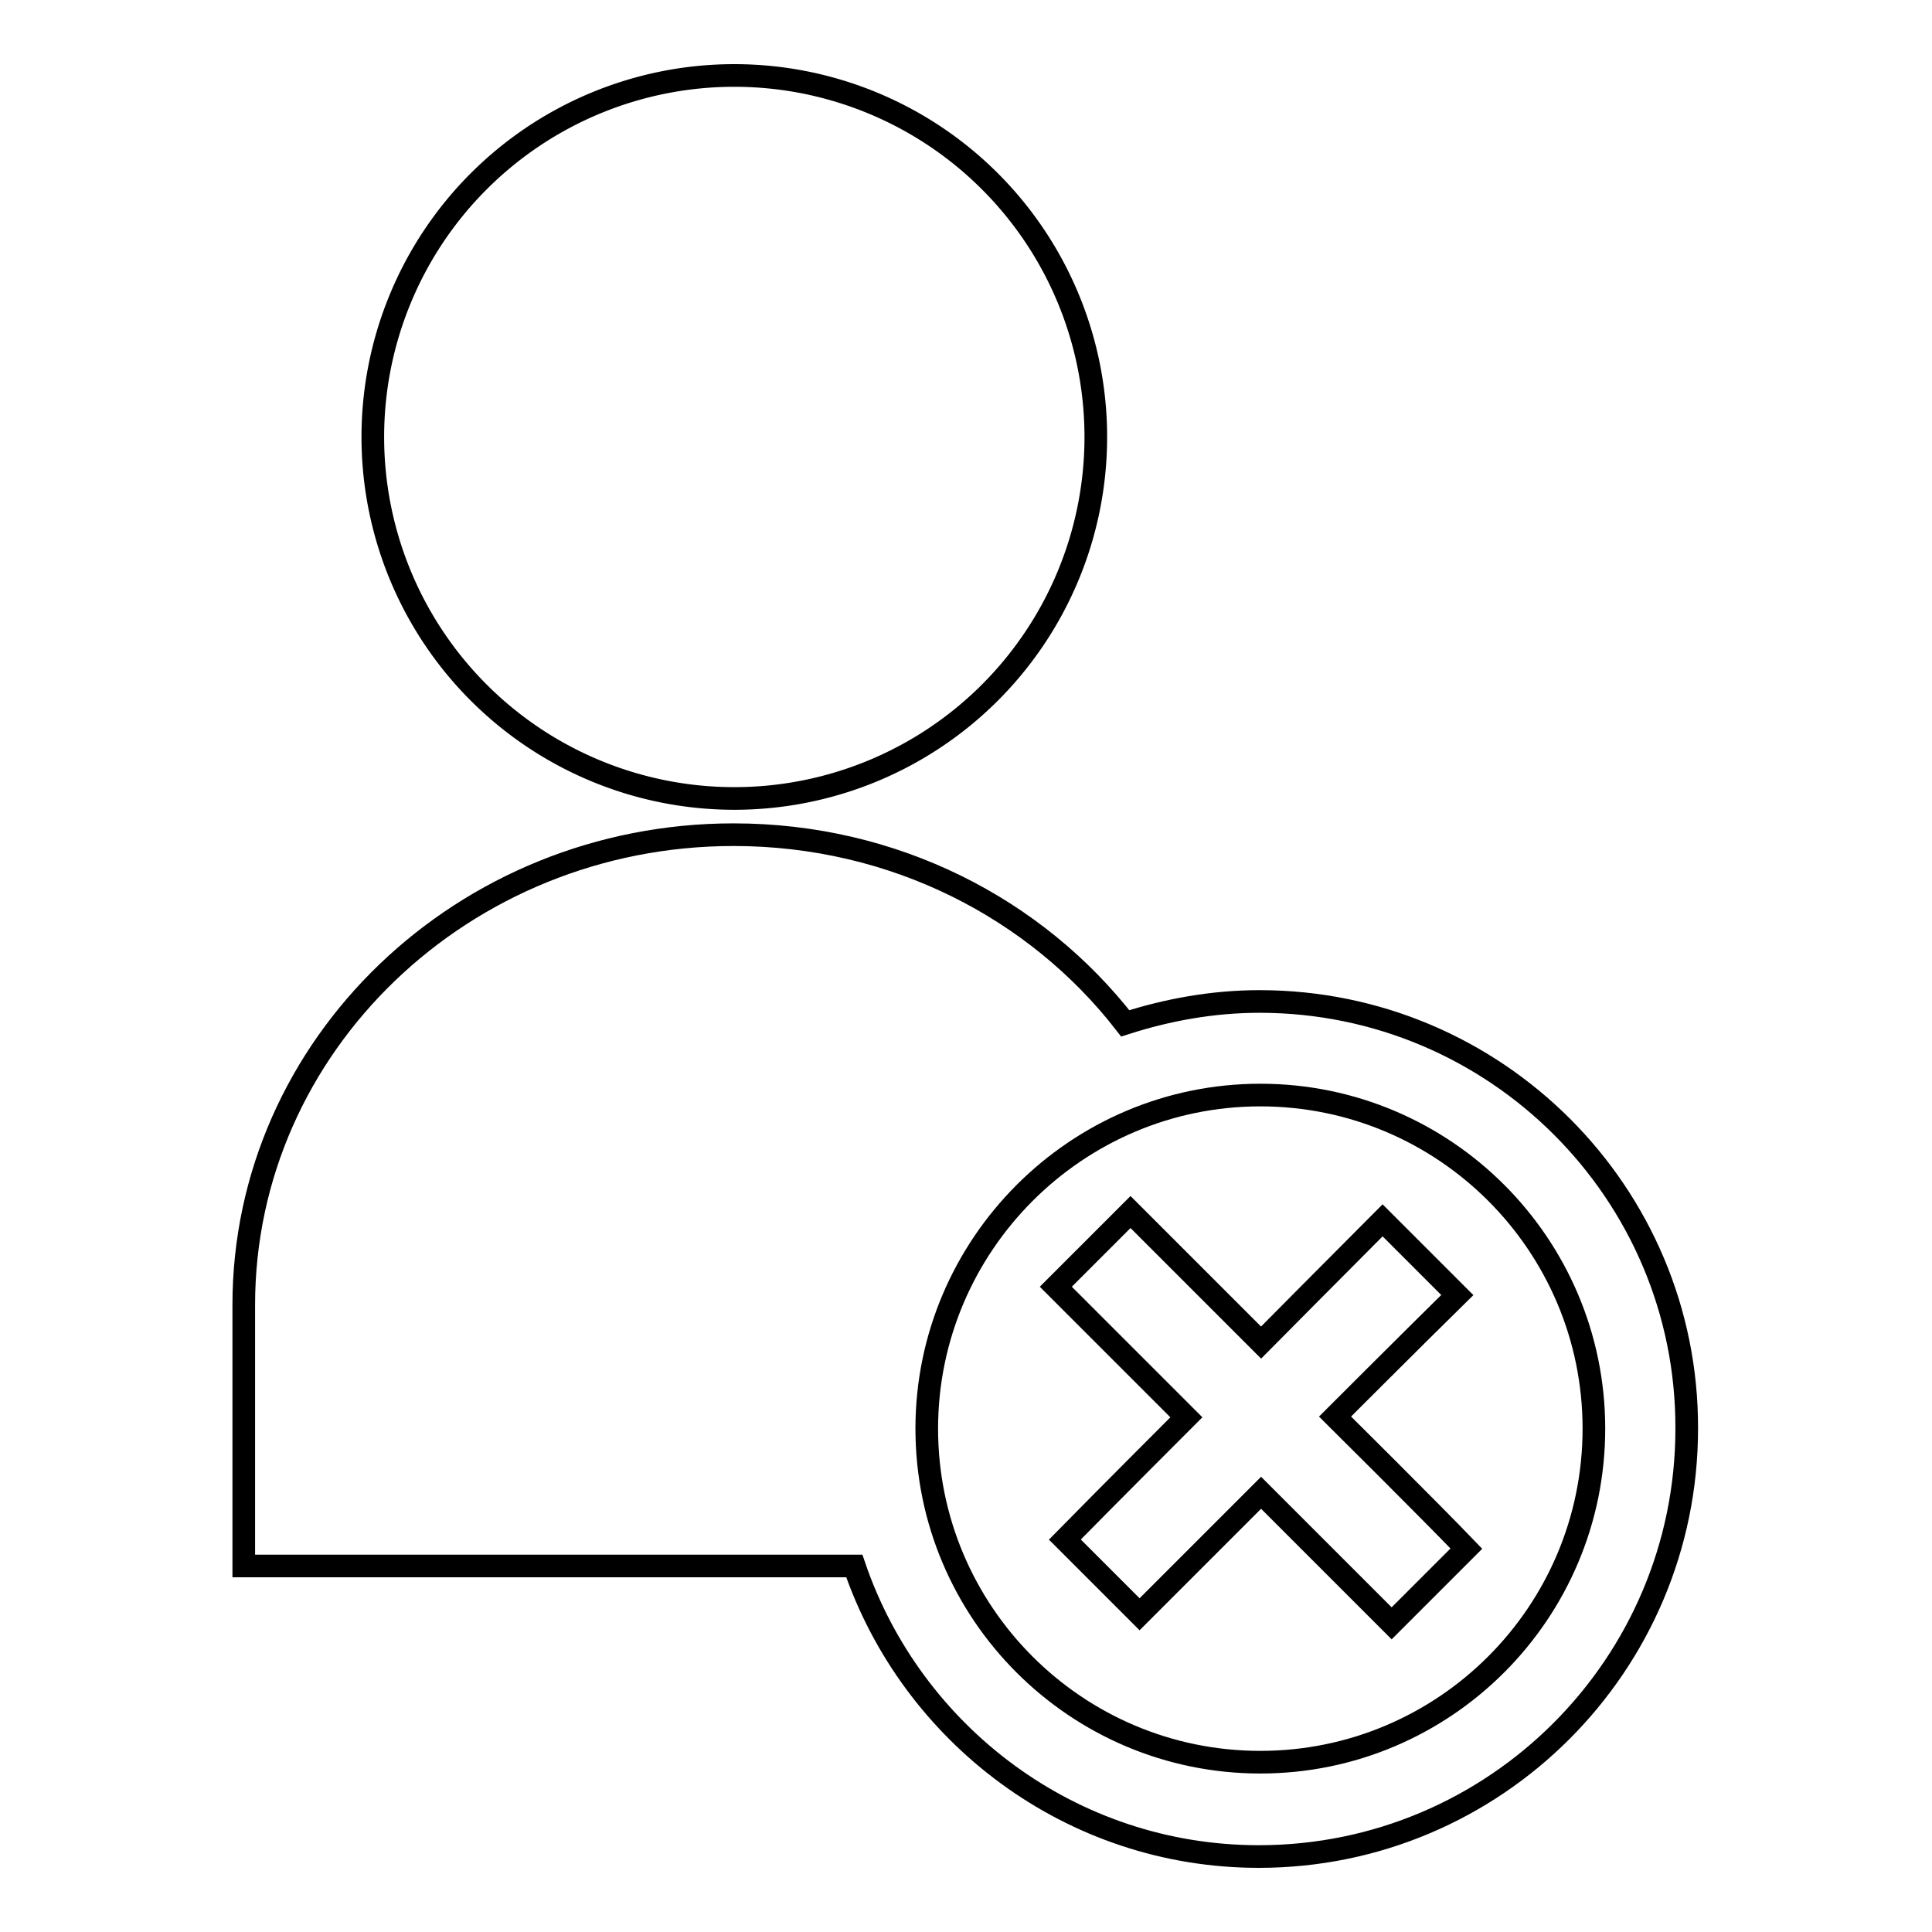
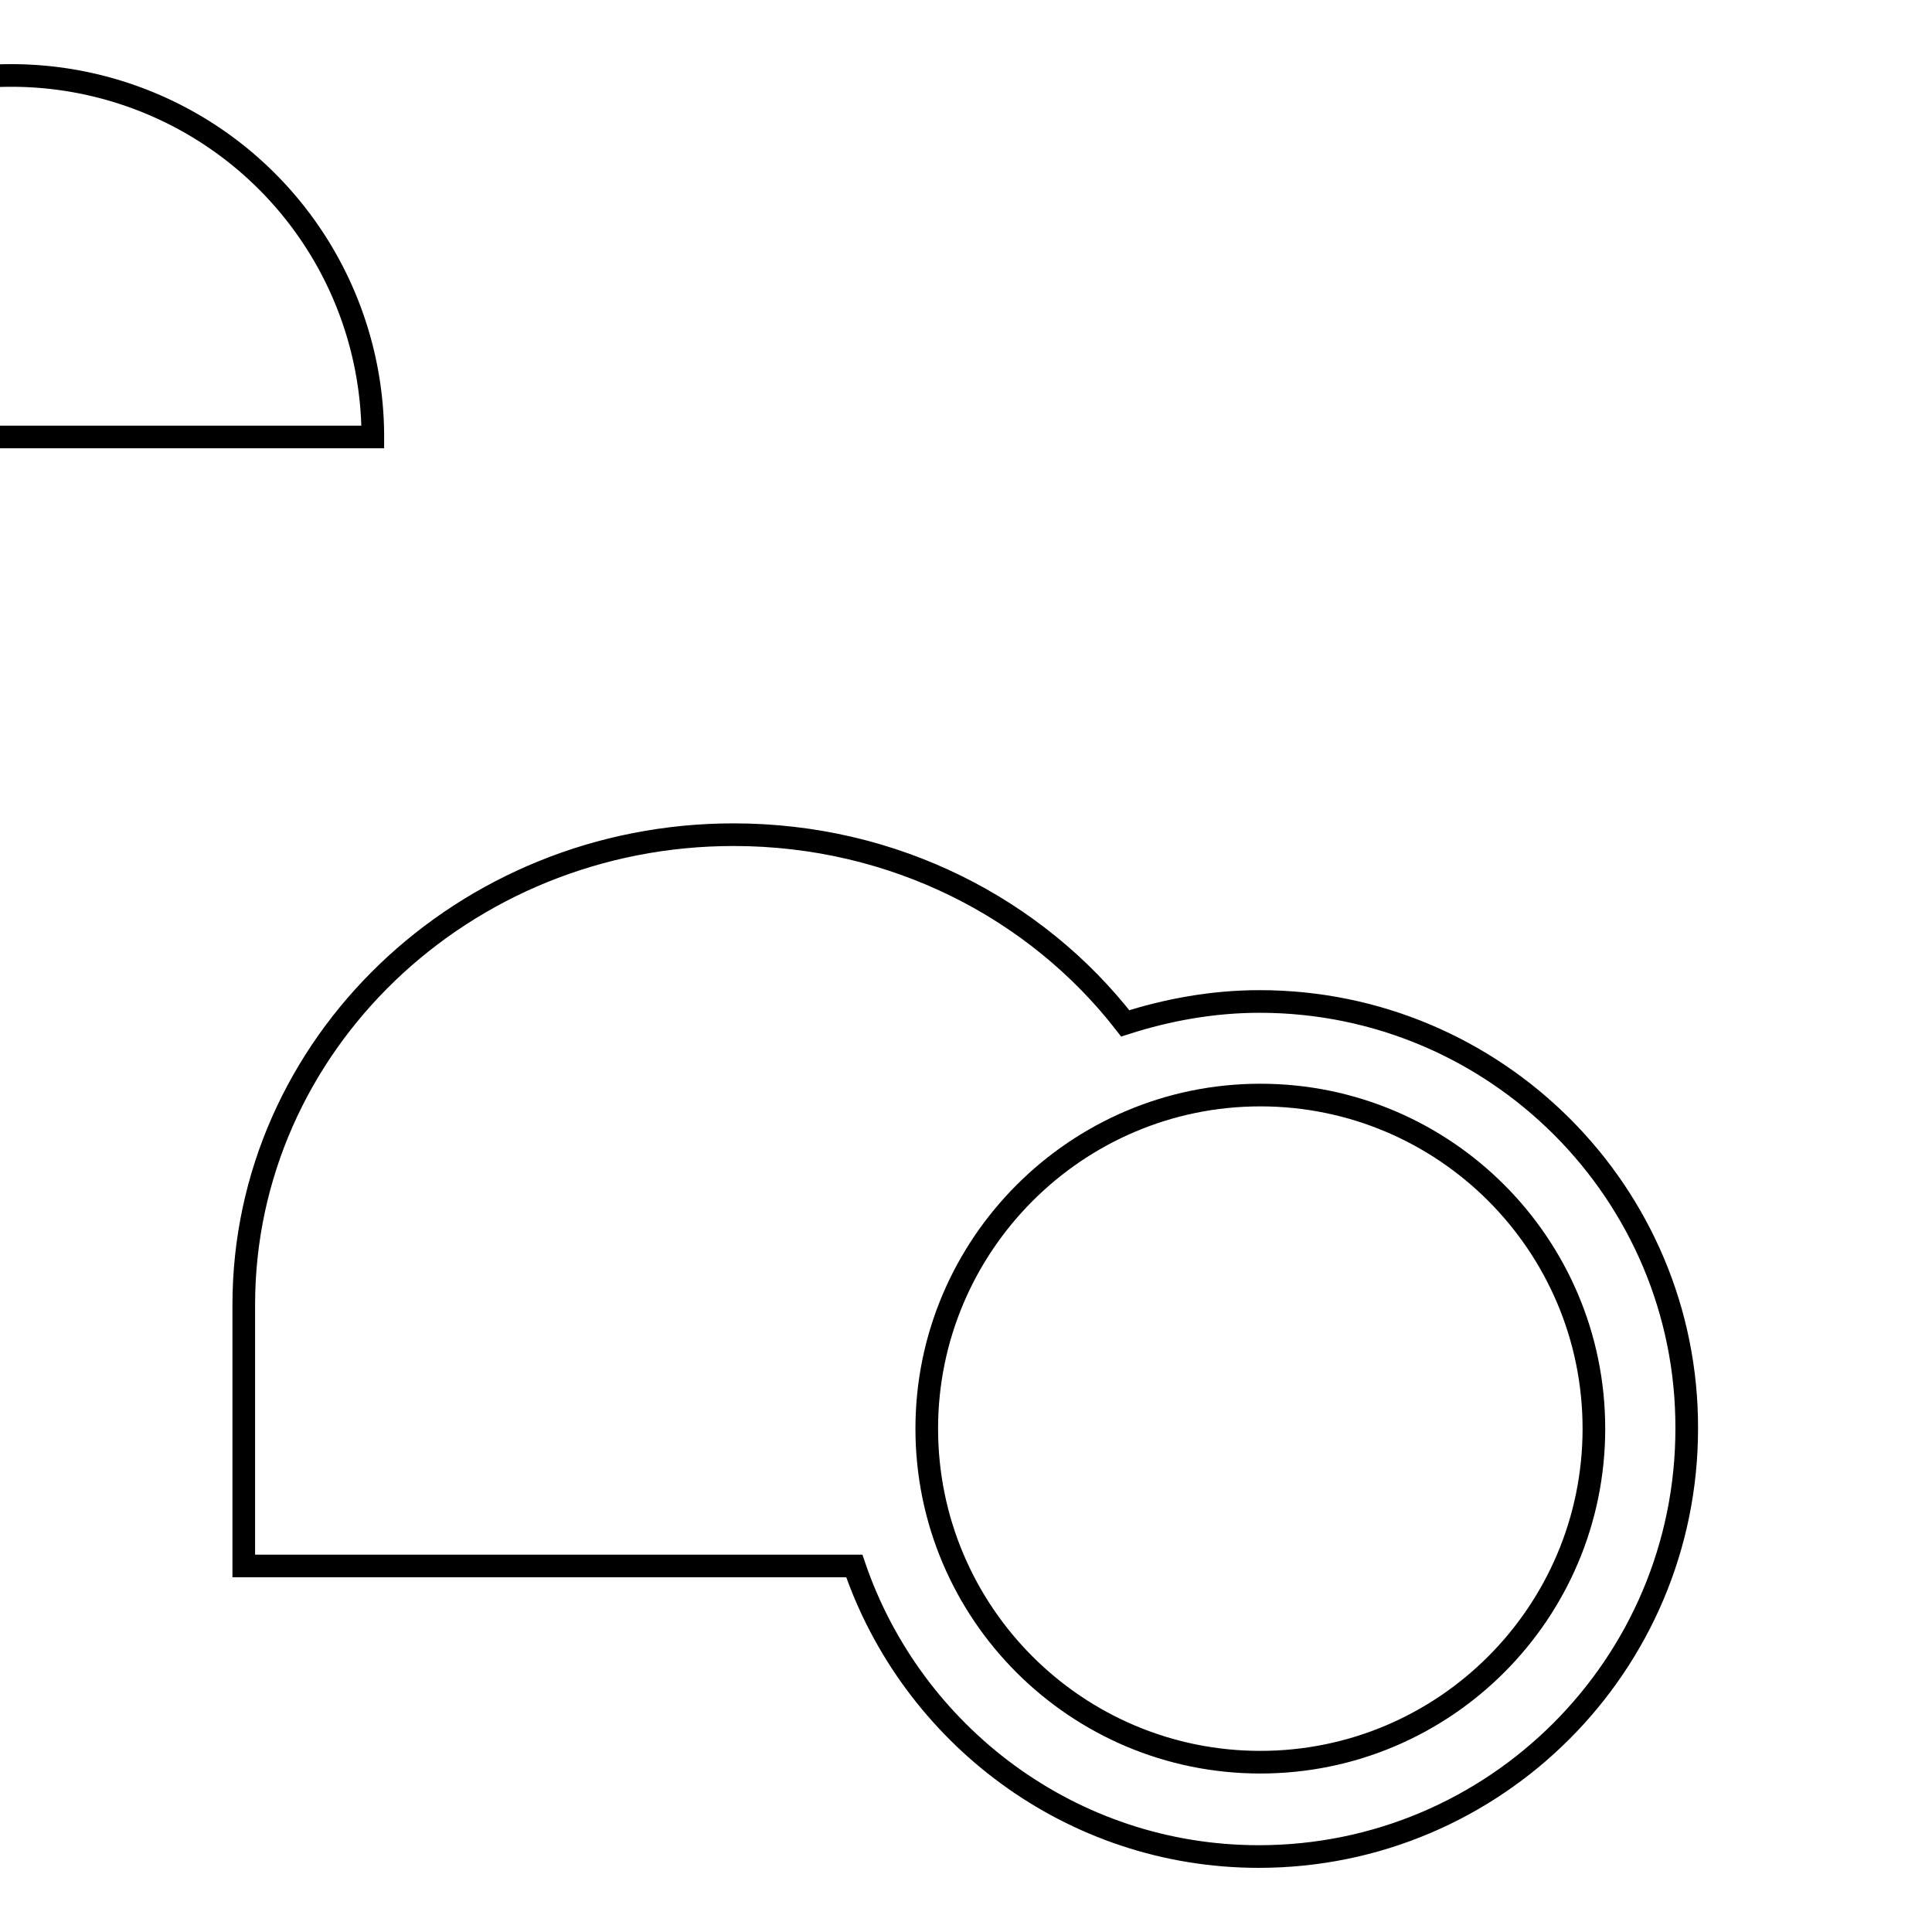
<svg xmlns="http://www.w3.org/2000/svg" version="1.1" x="0px" y="0px" viewBox="0 0 256 256" enable-background="new 0 0 256 256" xml:space="preserve">
  <g>
    <g>
      <g>
        <g>
          <g>
-             <path stroke-width="3" fill-opacity="0" stroke="#000000" d="M49.4 57.9a47.9 47.9 0 1 0 95.8 0a47.9 47.9 0 1 0 -95.8 0z" />
+             <path stroke-width="3" fill-opacity="0" stroke="#000000" d="M49.4 57.9a47.9 47.9 0 1 0 -95.8 0z" />
            <path stroke-width="3" fill-opacity="0" stroke="#000000" d="M166.9,132.7c-6.2,0-12.2,1.1-17.8,2.9c-11.8-15.2-30.6-25-51.9-25c-35.8,0-64.9,27.9-64.9,62.3v34.6h80.9c7.6,22.3,28.7,38.5,53.6,38.5c31.3,0,56.7-25.4,56.7-56.7C223.6,158.1,198.2,132.7,166.9,132.7z M122.8,189.3c0-24.3,19.8-44.2,44.2-44.2c24.4,0,44.2,19.8,44.2,44.2c0,24.4-19.8,44.2-44.2,44.2C142.6,233.5,122.8,213.7,122.8,189.3z" />
-             <path stroke-width="3" fill-opacity="0" stroke="#000000" d="M176.9,187.7c0,0,10.8-10.8,16.2-16.1l-9.9-9.9c-5.3,5.3-16.1,16.2-16.1,16.2s-12.5-12.5-17.3-17.3l-9.9,9.9c4.8,4.8,17.3,17.3,17.3,17.3s-10.8,10.8-16.1,16.2l9.9,9.9c5.3-5.3,16.1-16.1,16.1-16.1s12.5,12.5,17.3,17.3l9.9-9.9C189.5,200.2,176.9,187.7,176.9,187.7z" />
          </g>
        </g>
        <g />
        <g />
        <g />
        <g />
        <g />
        <g />
        <g />
        <g />
        <g />
        <g />
        <g />
        <g />
        <g />
        <g />
        <g />
      </g>
      <g />
      <g />
      <g />
      <g />
      <g />
      <g />
      <g />
      <g />
      <g />
      <g />
      <g />
      <g />
      <g />
      <g />
      <g />
    </g>
  </g>
</svg>